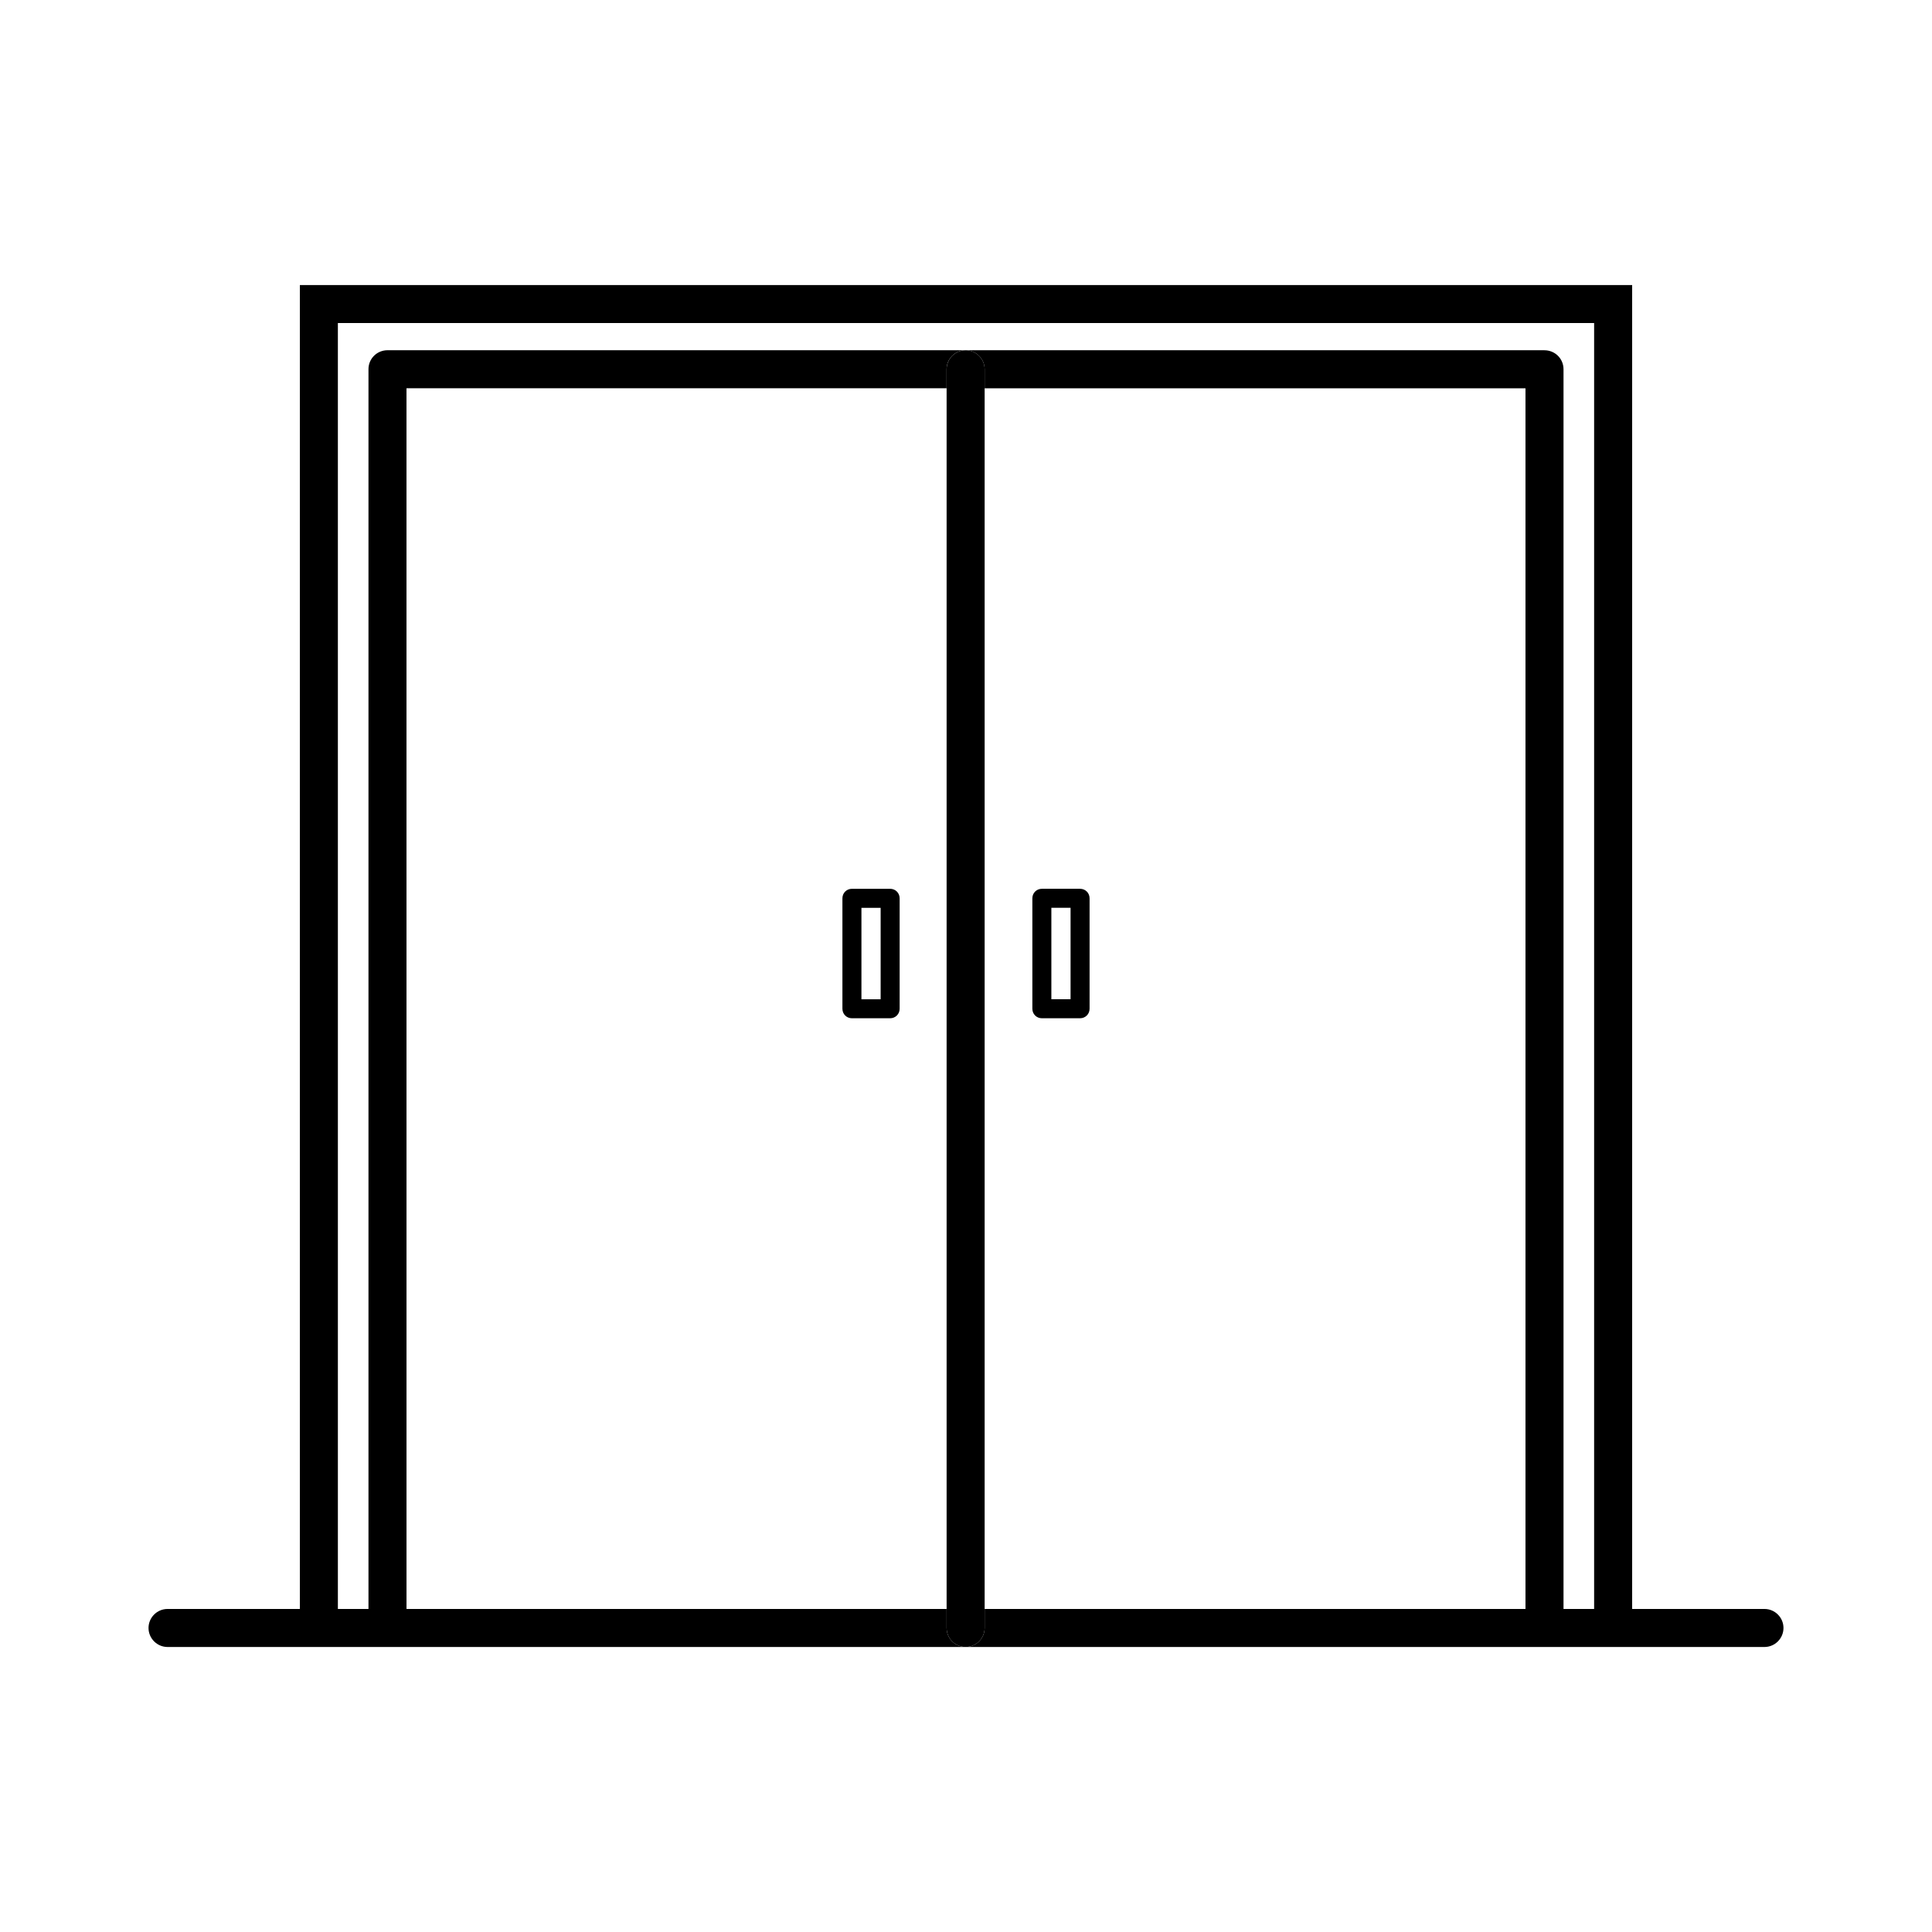
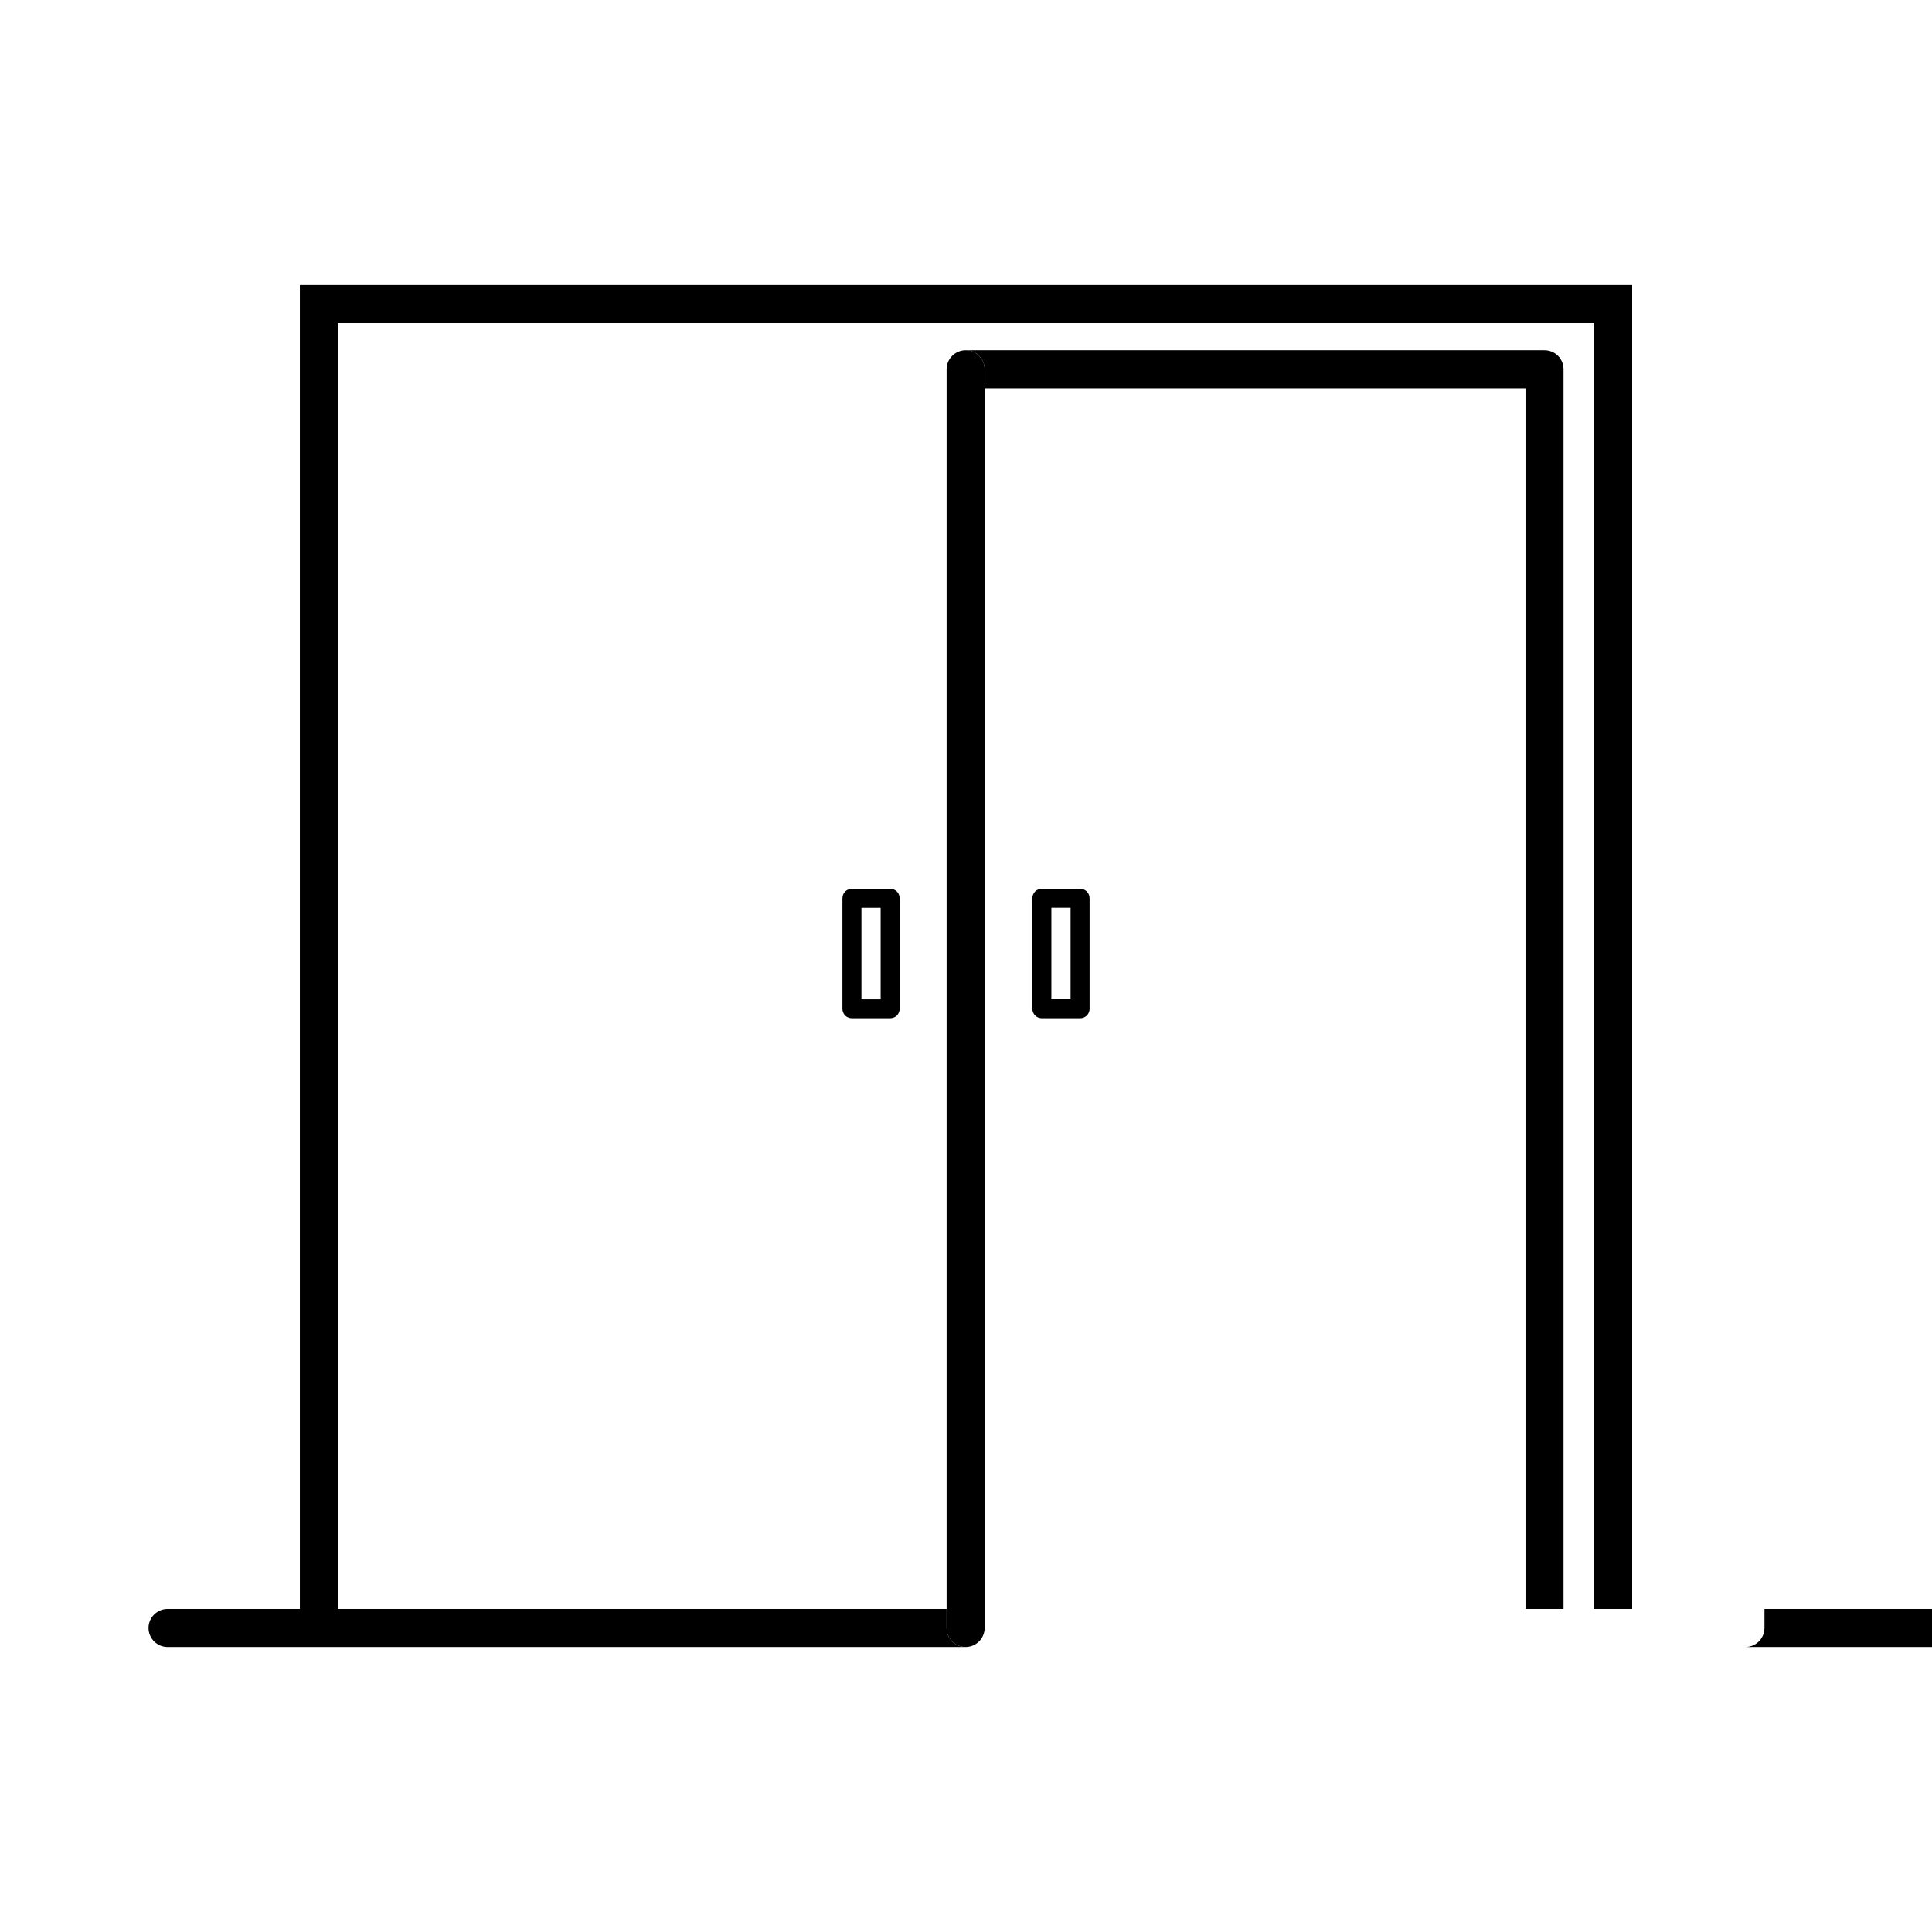
<svg xmlns="http://www.w3.org/2000/svg" fill="#000000" width="800px" height="800px" version="1.1" viewBox="144 144 512 512">
  <g>
    <path d="m369.77 413.85h10.125c1.41 0 2.519-1.109 2.519-2.519v-29.27c0-1.41-1.109-2.519-2.519-2.519h-10.125c-1.41 0-2.519 1.109-2.519 2.519v29.27c0 1.414 1.109 2.519 2.519 2.519zm2.519-29.27h5.09v24.234h-5.09z" />
    <path d="m430.23 379.54h-10.125c-1.41 0-2.519 1.109-2.519 2.519v29.27c0 1.41 1.109 2.519 2.519 2.519h10.125c1.41 0 2.519-1.109 2.519-2.519v-29.27c0-1.41-1.109-2.519-2.519-2.519zm-2.519 29.273h-5.09v-24.234h5.09z" />
    <path d="m233.54 229.61h332.92v340.78h10.078v-350.85h-353.07v350.85h10.074z" />
    <path d="m553.31 236.82h-153.41c2.769 0 5.039 2.266 5.039 5.039v5.039h143.33v323.5h10.078v-328.54c0-2.82-2.269-5.035-5.039-5.035z" />
-     <path d="m241.65 241.85v328.54h10.078l-0.004-323.5h143.13v-5.039c0-2.769 2.266-5.039 5.039-5.039l-153.21 0.004c-2.769 0-5.035 2.215-5.035 5.035z" />
-     <path d="m611.6 570.39h-206.66v5.039c0 2.769-2.266 5.039-5.039 5.039h211.7c2.769 0 5.039-2.266 5.039-5.039 0-2.773-2.266-5.039-5.039-5.039z" />
+     <path d="m611.6 570.39v5.039c0 2.769-2.266 5.039-5.039 5.039h211.7c2.769 0 5.039-2.266 5.039-5.039 0-2.773-2.266-5.039-5.039-5.039z" />
    <path d="m394.86 575.43v-5.039h-206.46c-2.769 0-5.039 2.266-5.039 5.039 0 2.769 2.266 5.039 5.039 5.039h211.5c-2.773 0-5.039-2.269-5.039-5.039z" />
    <path d="m404.94 575.43v-333.57c0-2.769-2.266-5.039-5.039-5.039-2.769 0-5.039 2.266-5.039 5.039v333.57c0 2.769 2.266 5.039 5.039 5.039 2.769 0 5.039-2.269 5.039-5.039z" />
  </g>
</svg>